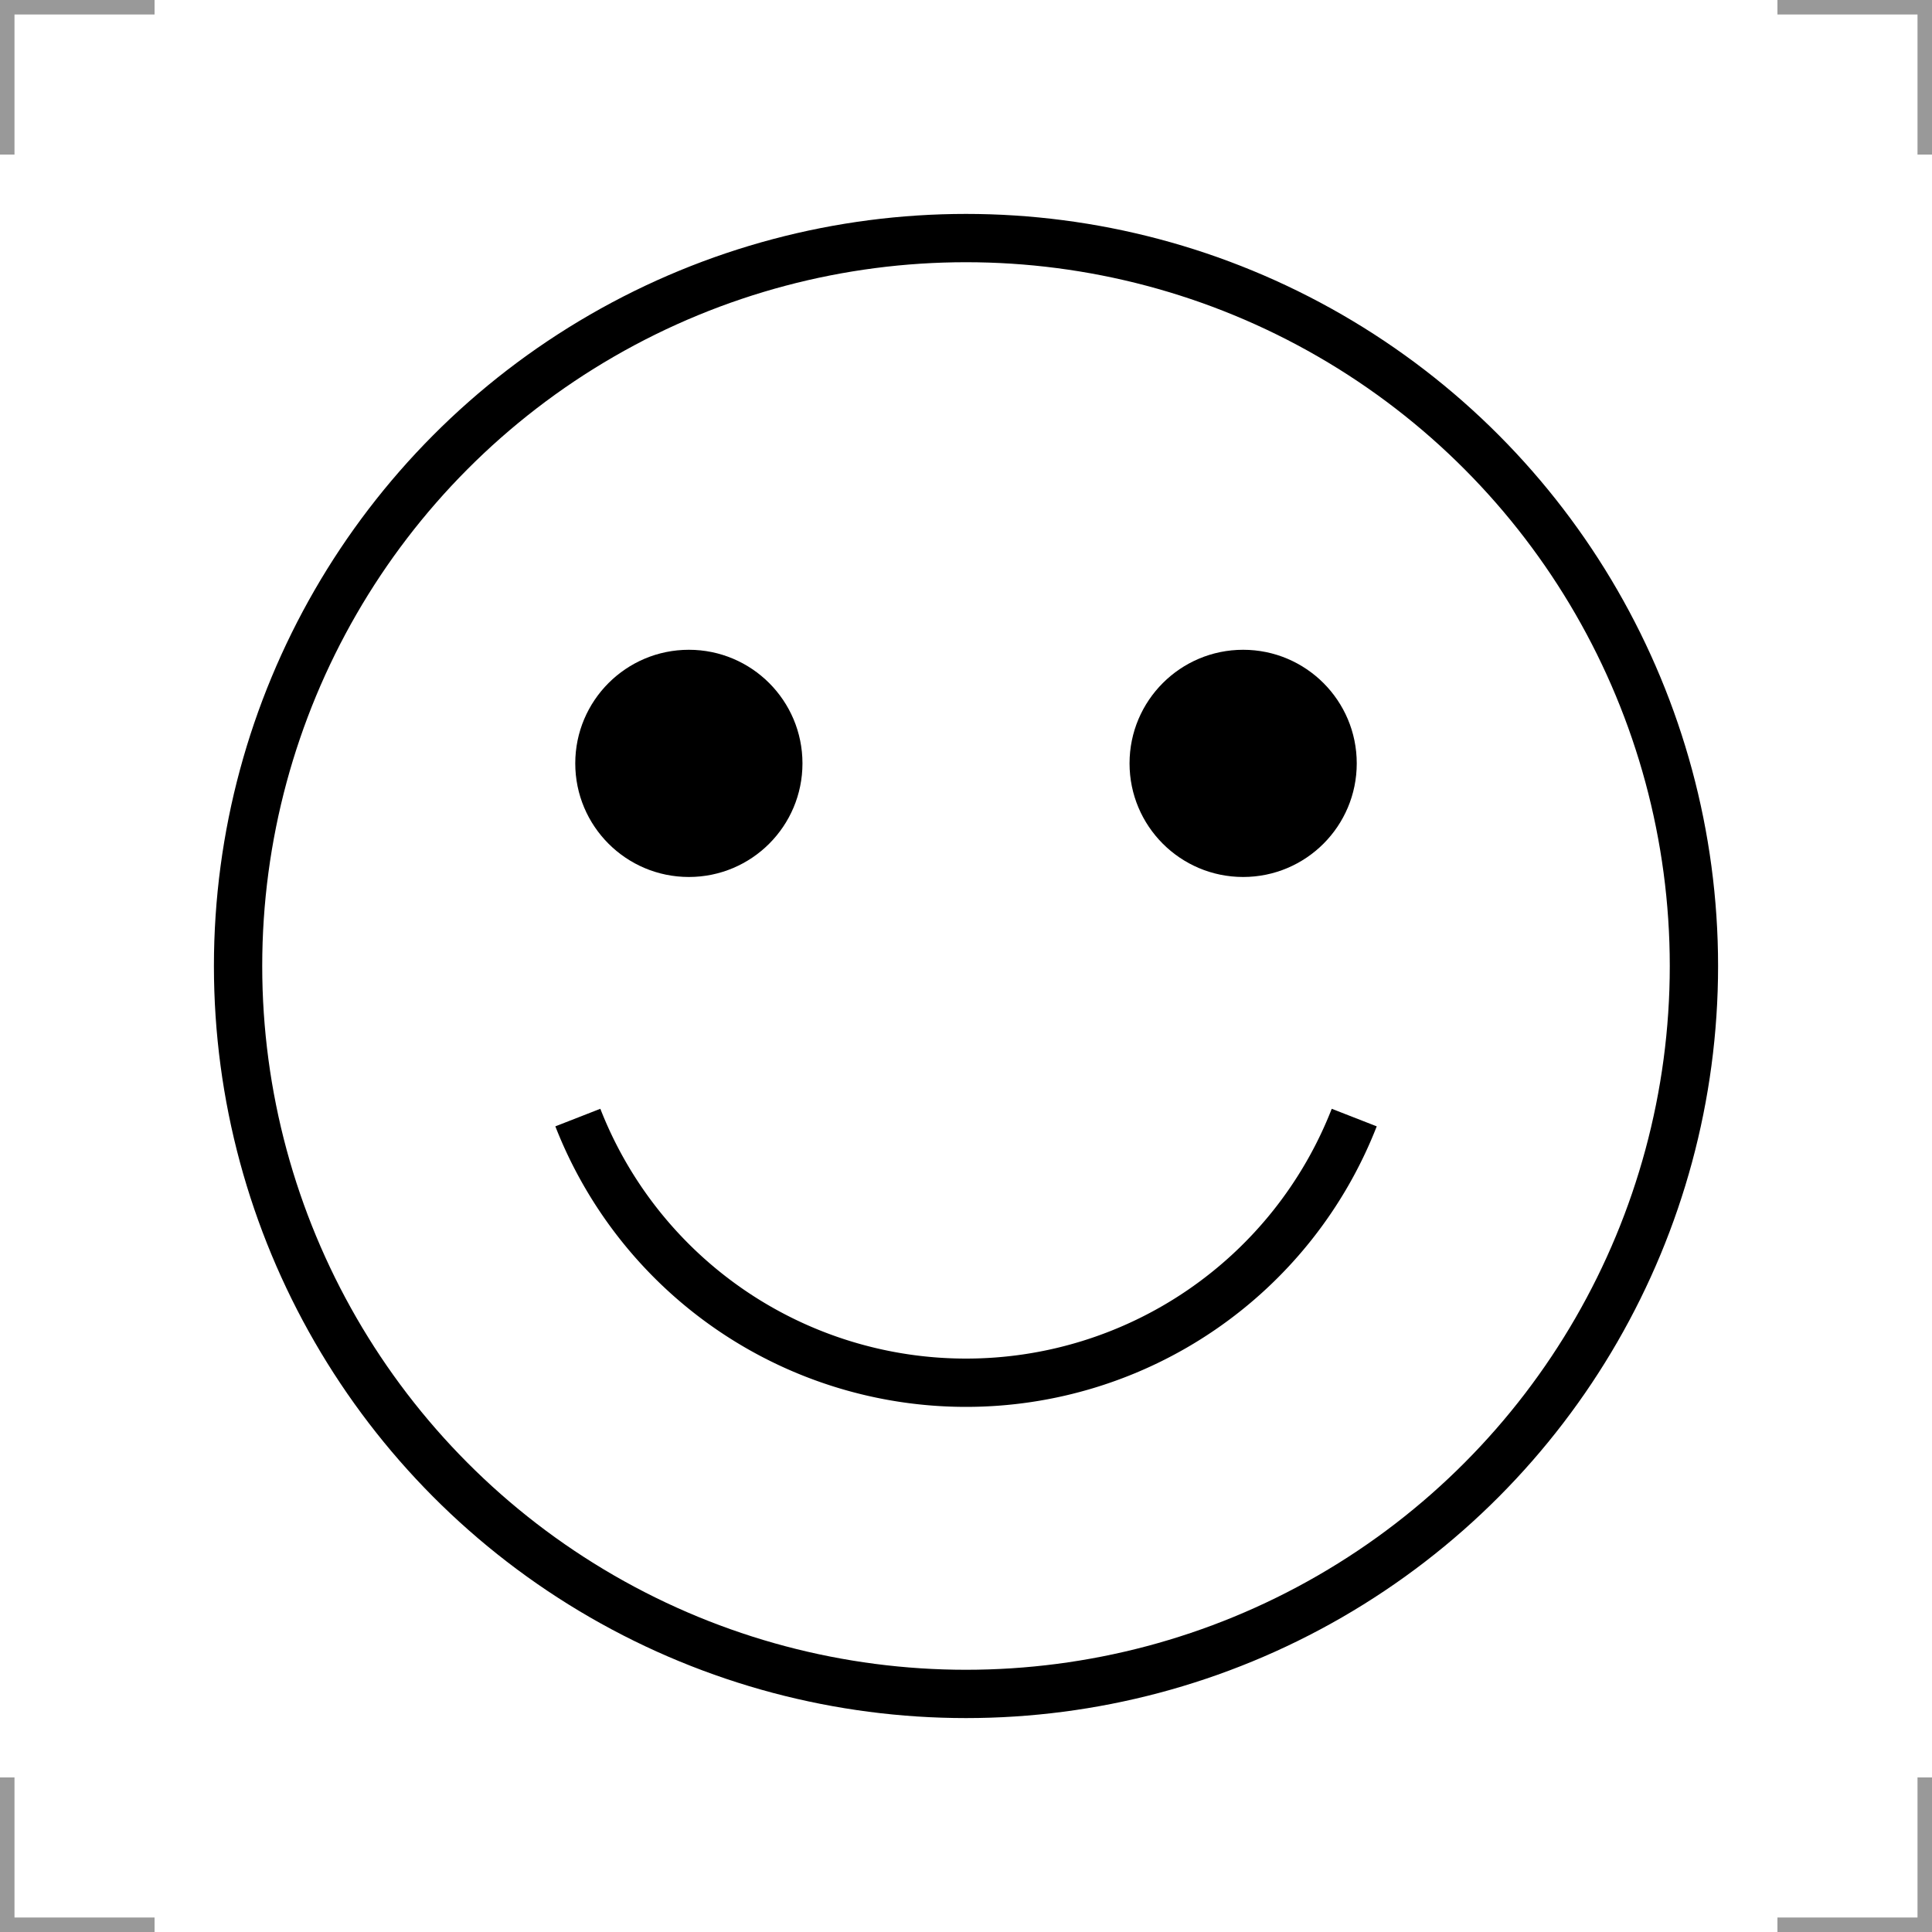
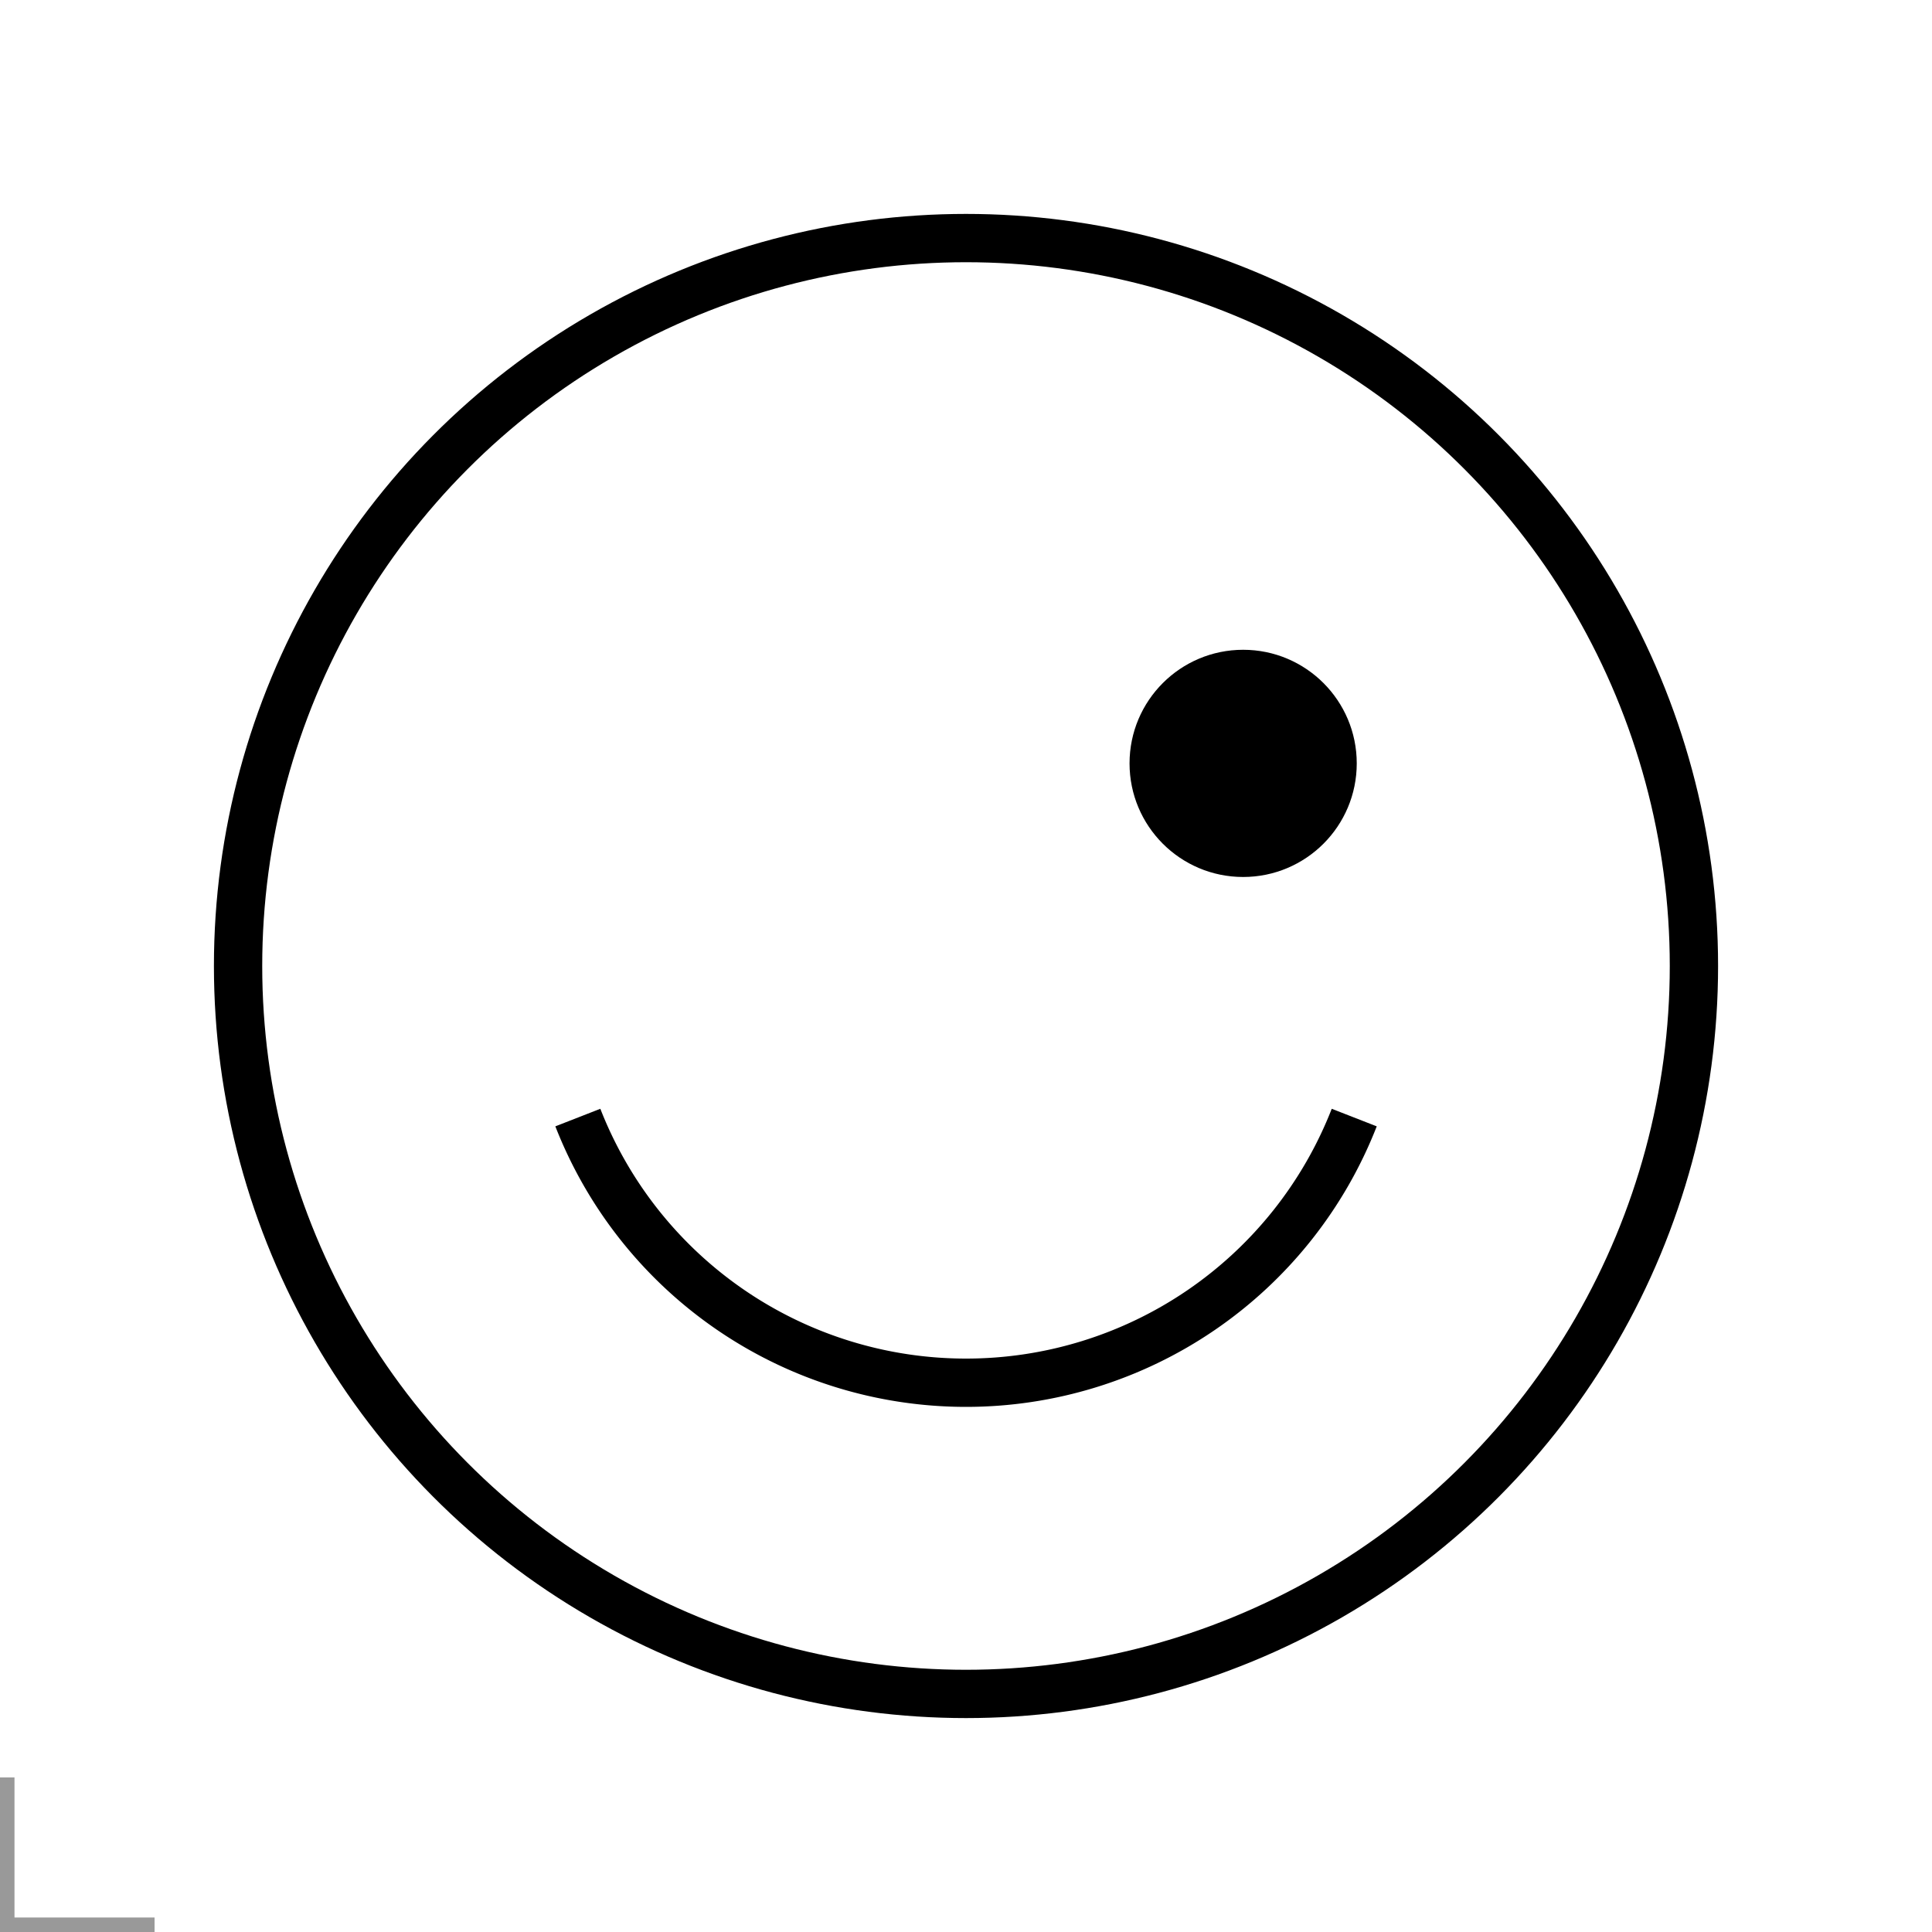
<svg xmlns="http://www.w3.org/2000/svg" width="200" height="200" version="1.1">
  <g fill="none">
    <g stroke="#999" stroke-width="3">
-       <path d="m0 16v-16h16" />
-       <path d="m200 16v-16h-16" />
      <path d="m0 184v16h16" />
-       <path d="m200 184v16h-16" />
    </g>
    <circle cx="100" cy="100" r="75.355" stroke="#000" stroke-width="5" />
    <path d="m140.19 115.69a43.141 43.141 0 0 1-40.186 27.45 43.141 43.141 0 0 1-40.186-27.45" stroke="#000" stroke-width="5" />
  </g>
-   <circle cx="71.311" cy="79.025" r="11.76" />
  <circle cx="128.69" cy="79.025" r="11.76" />
</svg>